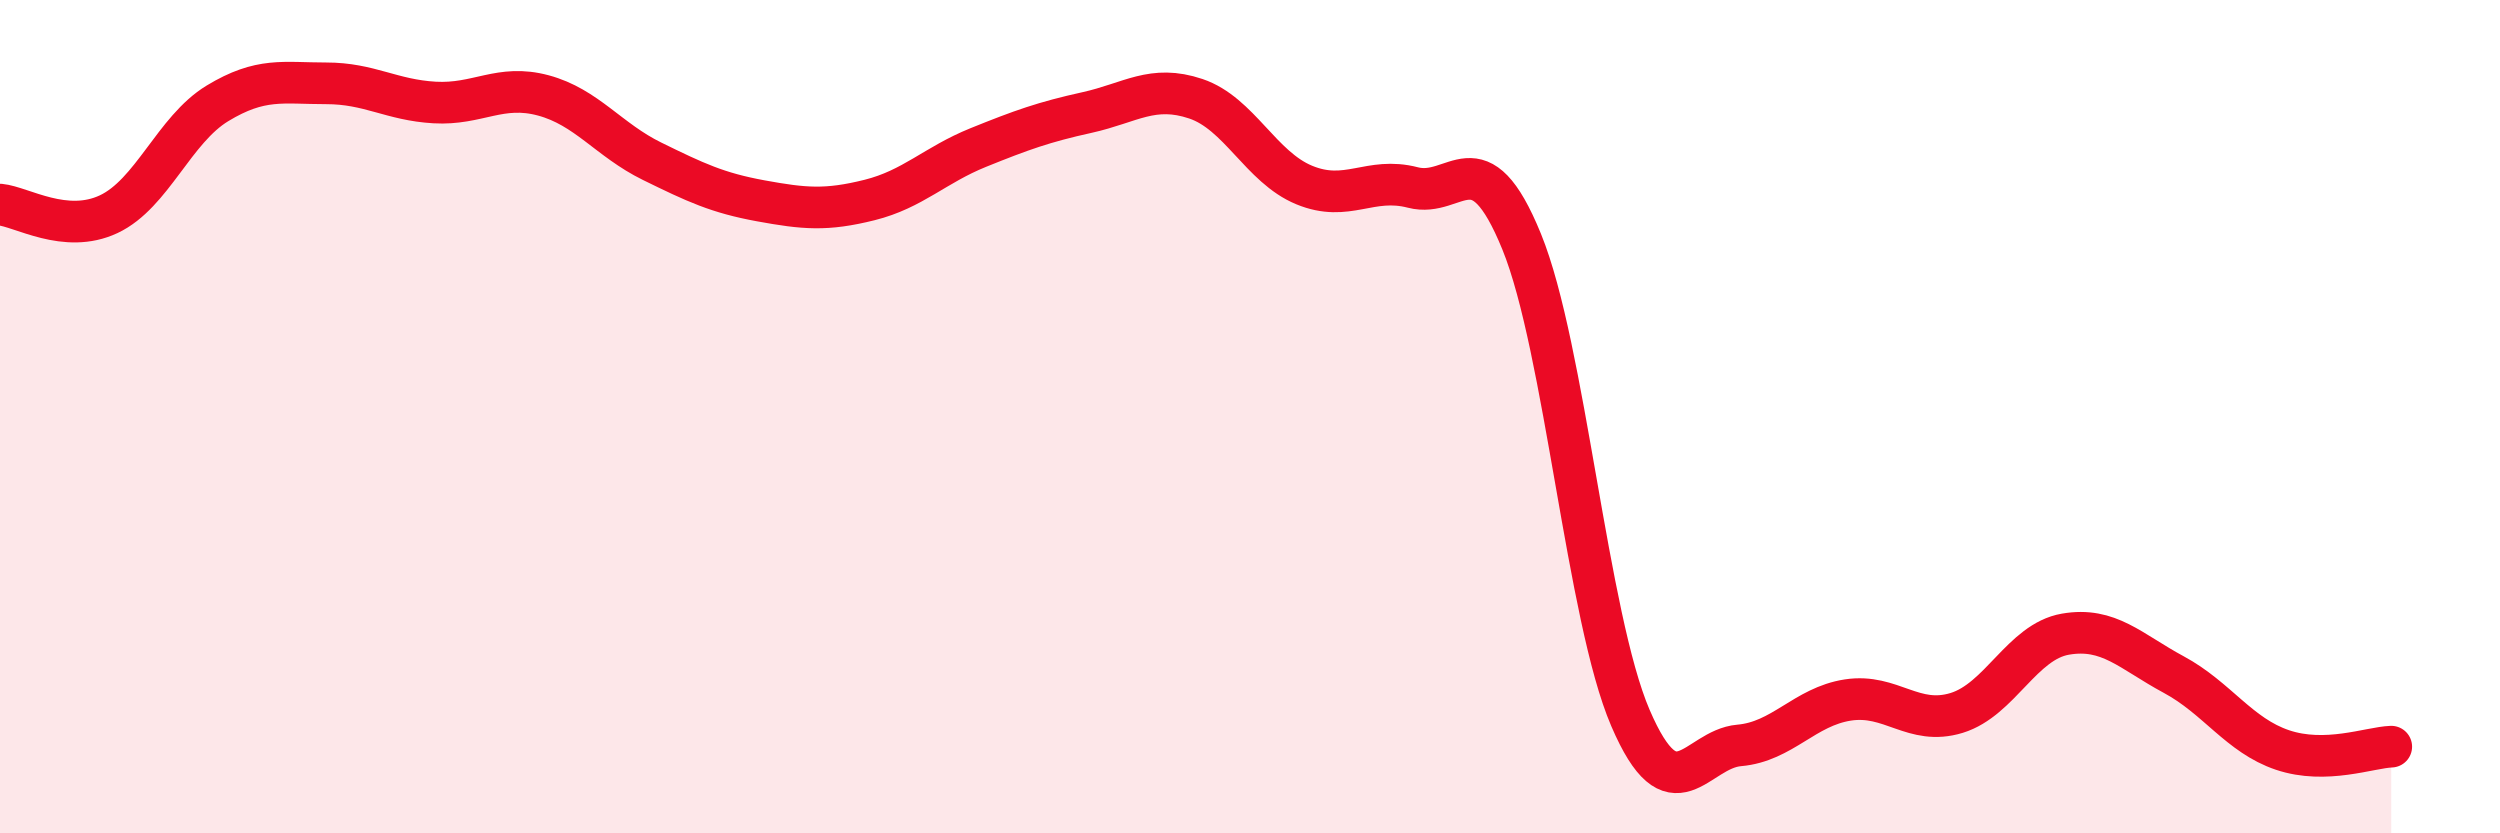
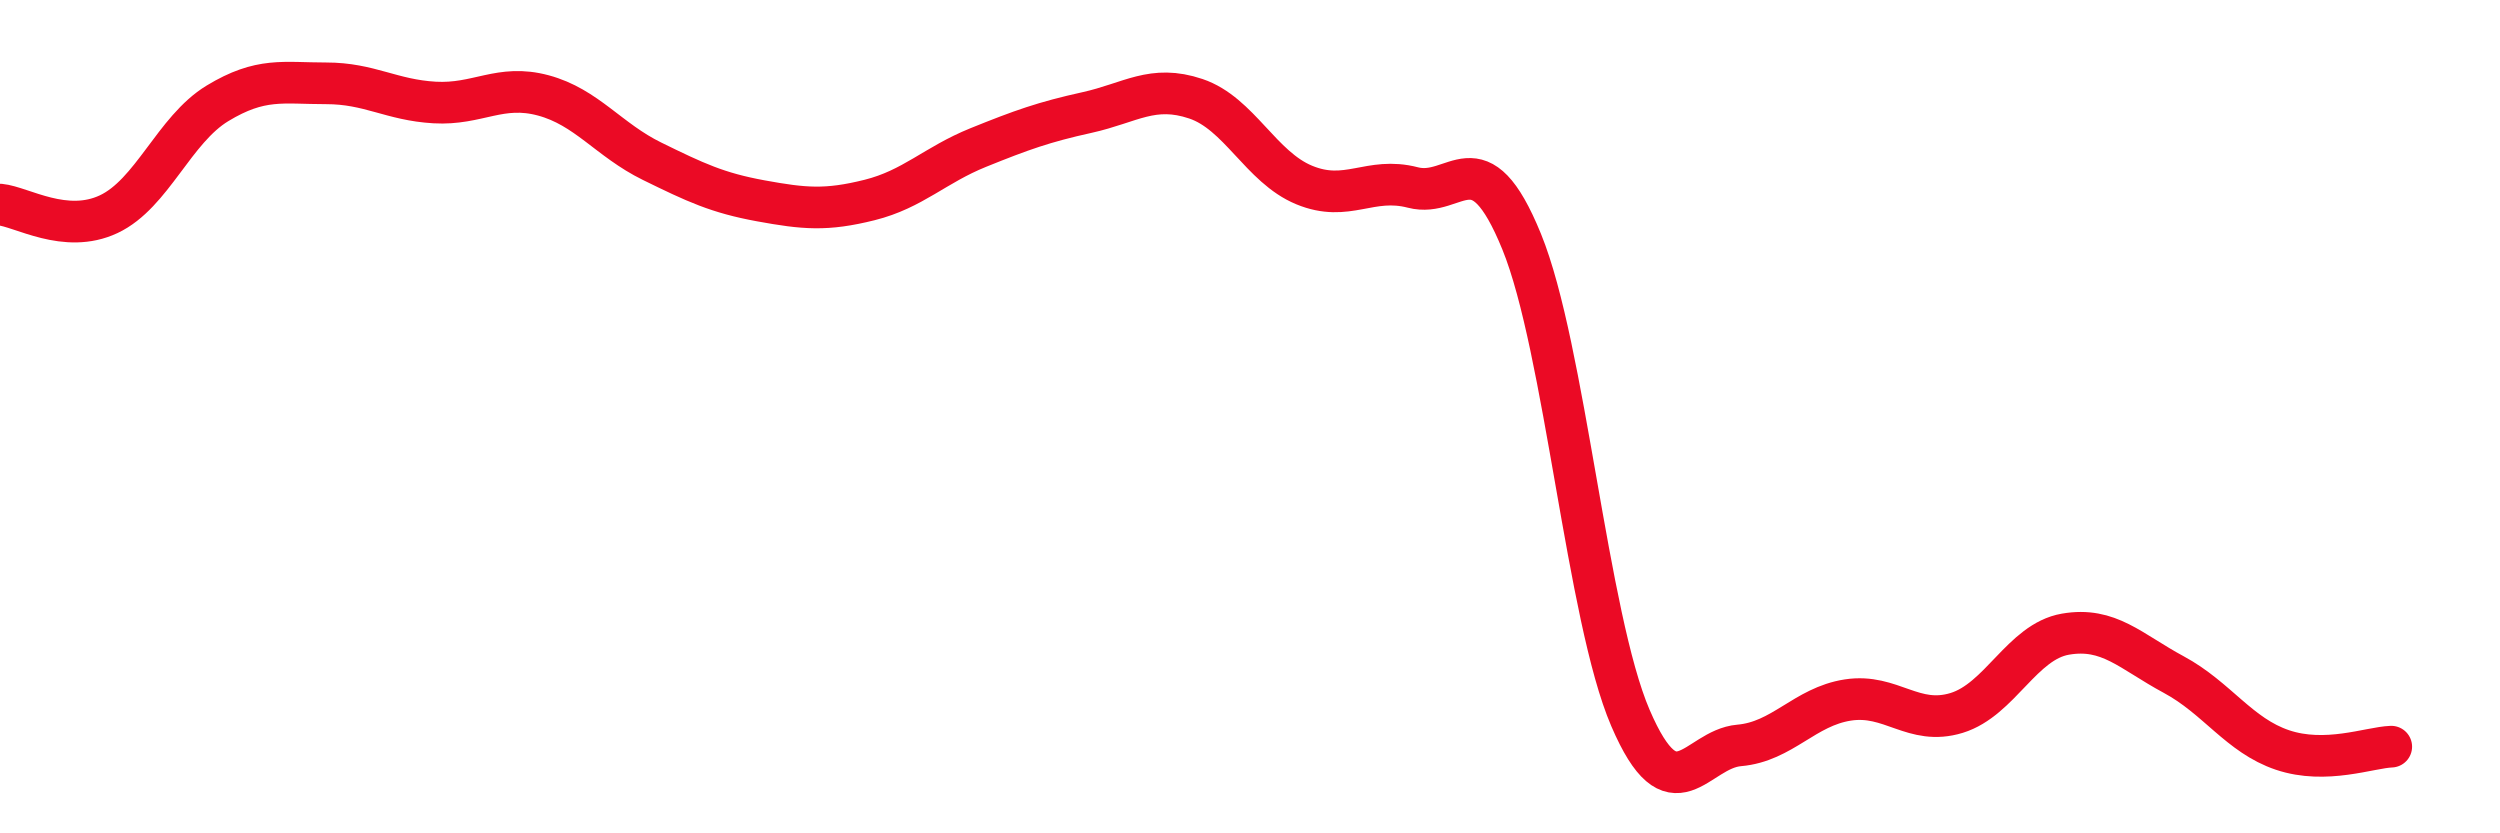
<svg xmlns="http://www.w3.org/2000/svg" width="60" height="20" viewBox="0 0 60 20">
-   <path d="M 0,4.91 C 0.52,4.96 1.57,5.63 2.61,5.14 C 3.65,4.65 4.18,3.11 5.22,2.48 C 6.26,1.85 6.79,2 7.83,2 C 8.87,2 9.39,2.4 10.43,2.46 C 11.47,2.52 12,2.01 13.04,2.29 C 14.08,2.57 14.61,3.36 15.65,3.87 C 16.69,4.38 17.22,4.63 18.26,4.82 C 19.3,5.01 19.83,5.06 20.87,4.8 C 21.91,4.54 22.44,3.96 23.48,3.54 C 24.52,3.12 25.05,2.93 26.09,2.7 C 27.13,2.47 27.66,2.02 28.7,2.37 C 29.74,2.72 30.26,4.01 31.3,4.44 C 32.34,4.87 32.87,4.23 33.91,4.5 C 34.95,4.77 35.48,3.25 36.52,5.8 C 37.56,8.35 38.09,14.81 39.13,17.23 C 40.17,19.65 40.7,17.98 41.74,17.89 C 42.78,17.8 43.31,16.96 44.35,16.8 C 45.39,16.64 45.92,17.43 46.96,17.11 C 48,16.79 48.53,15.4 49.57,15.22 C 50.61,15.04 51.13,15.63 52.17,16.19 C 53.21,16.75 53.74,17.65 54.78,18 C 55.82,18.35 56.87,17.94 57.39,17.92L57.39 20L0 20Z" fill="#EB0A25" opacity="0.1" stroke-linecap="round" stroke-linejoin="round" />
  <path d="M 0,4.91 C 0.52,4.96 1.57,5.63 2.61,5.14 C 3.65,4.65 4.18,3.11 5.22,2.48 C 6.26,1.85 6.79,2 7.83,2 C 8.87,2 9.39,2.4 10.43,2.46 C 11.47,2.52 12,2.01 13.04,2.29 C 14.08,2.57 14.61,3.36 15.65,3.87 C 16.69,4.38 17.22,4.63 18.26,4.82 C 19.3,5.01 19.83,5.06 20.87,4.8 C 21.91,4.54 22.44,3.96 23.48,3.54 C 24.52,3.12 25.05,2.93 26.09,2.7 C 27.13,2.47 27.66,2.02 28.7,2.37 C 29.74,2.72 30.26,4.01 31.3,4.44 C 32.34,4.87 32.87,4.23 33.91,4.5 C 34.95,4.77 35.48,3.25 36.52,5.8 C 37.56,8.35 38.09,14.81 39.13,17.23 C 40.17,19.65 40.7,17.98 41.74,17.89 C 42.78,17.8 43.31,16.96 44.35,16.8 C 45.39,16.64 45.92,17.43 46.96,17.11 C 48,16.79 48.53,15.4 49.57,15.22 C 50.61,15.04 51.13,15.63 52.17,16.19 C 53.21,16.75 53.74,17.65 54.78,18 C 55.82,18.35 56.87,17.94 57.39,17.92" stroke="#EB0A25" stroke-width="1" fill="none" stroke-linecap="round" stroke-linejoin="round" />
</svg>